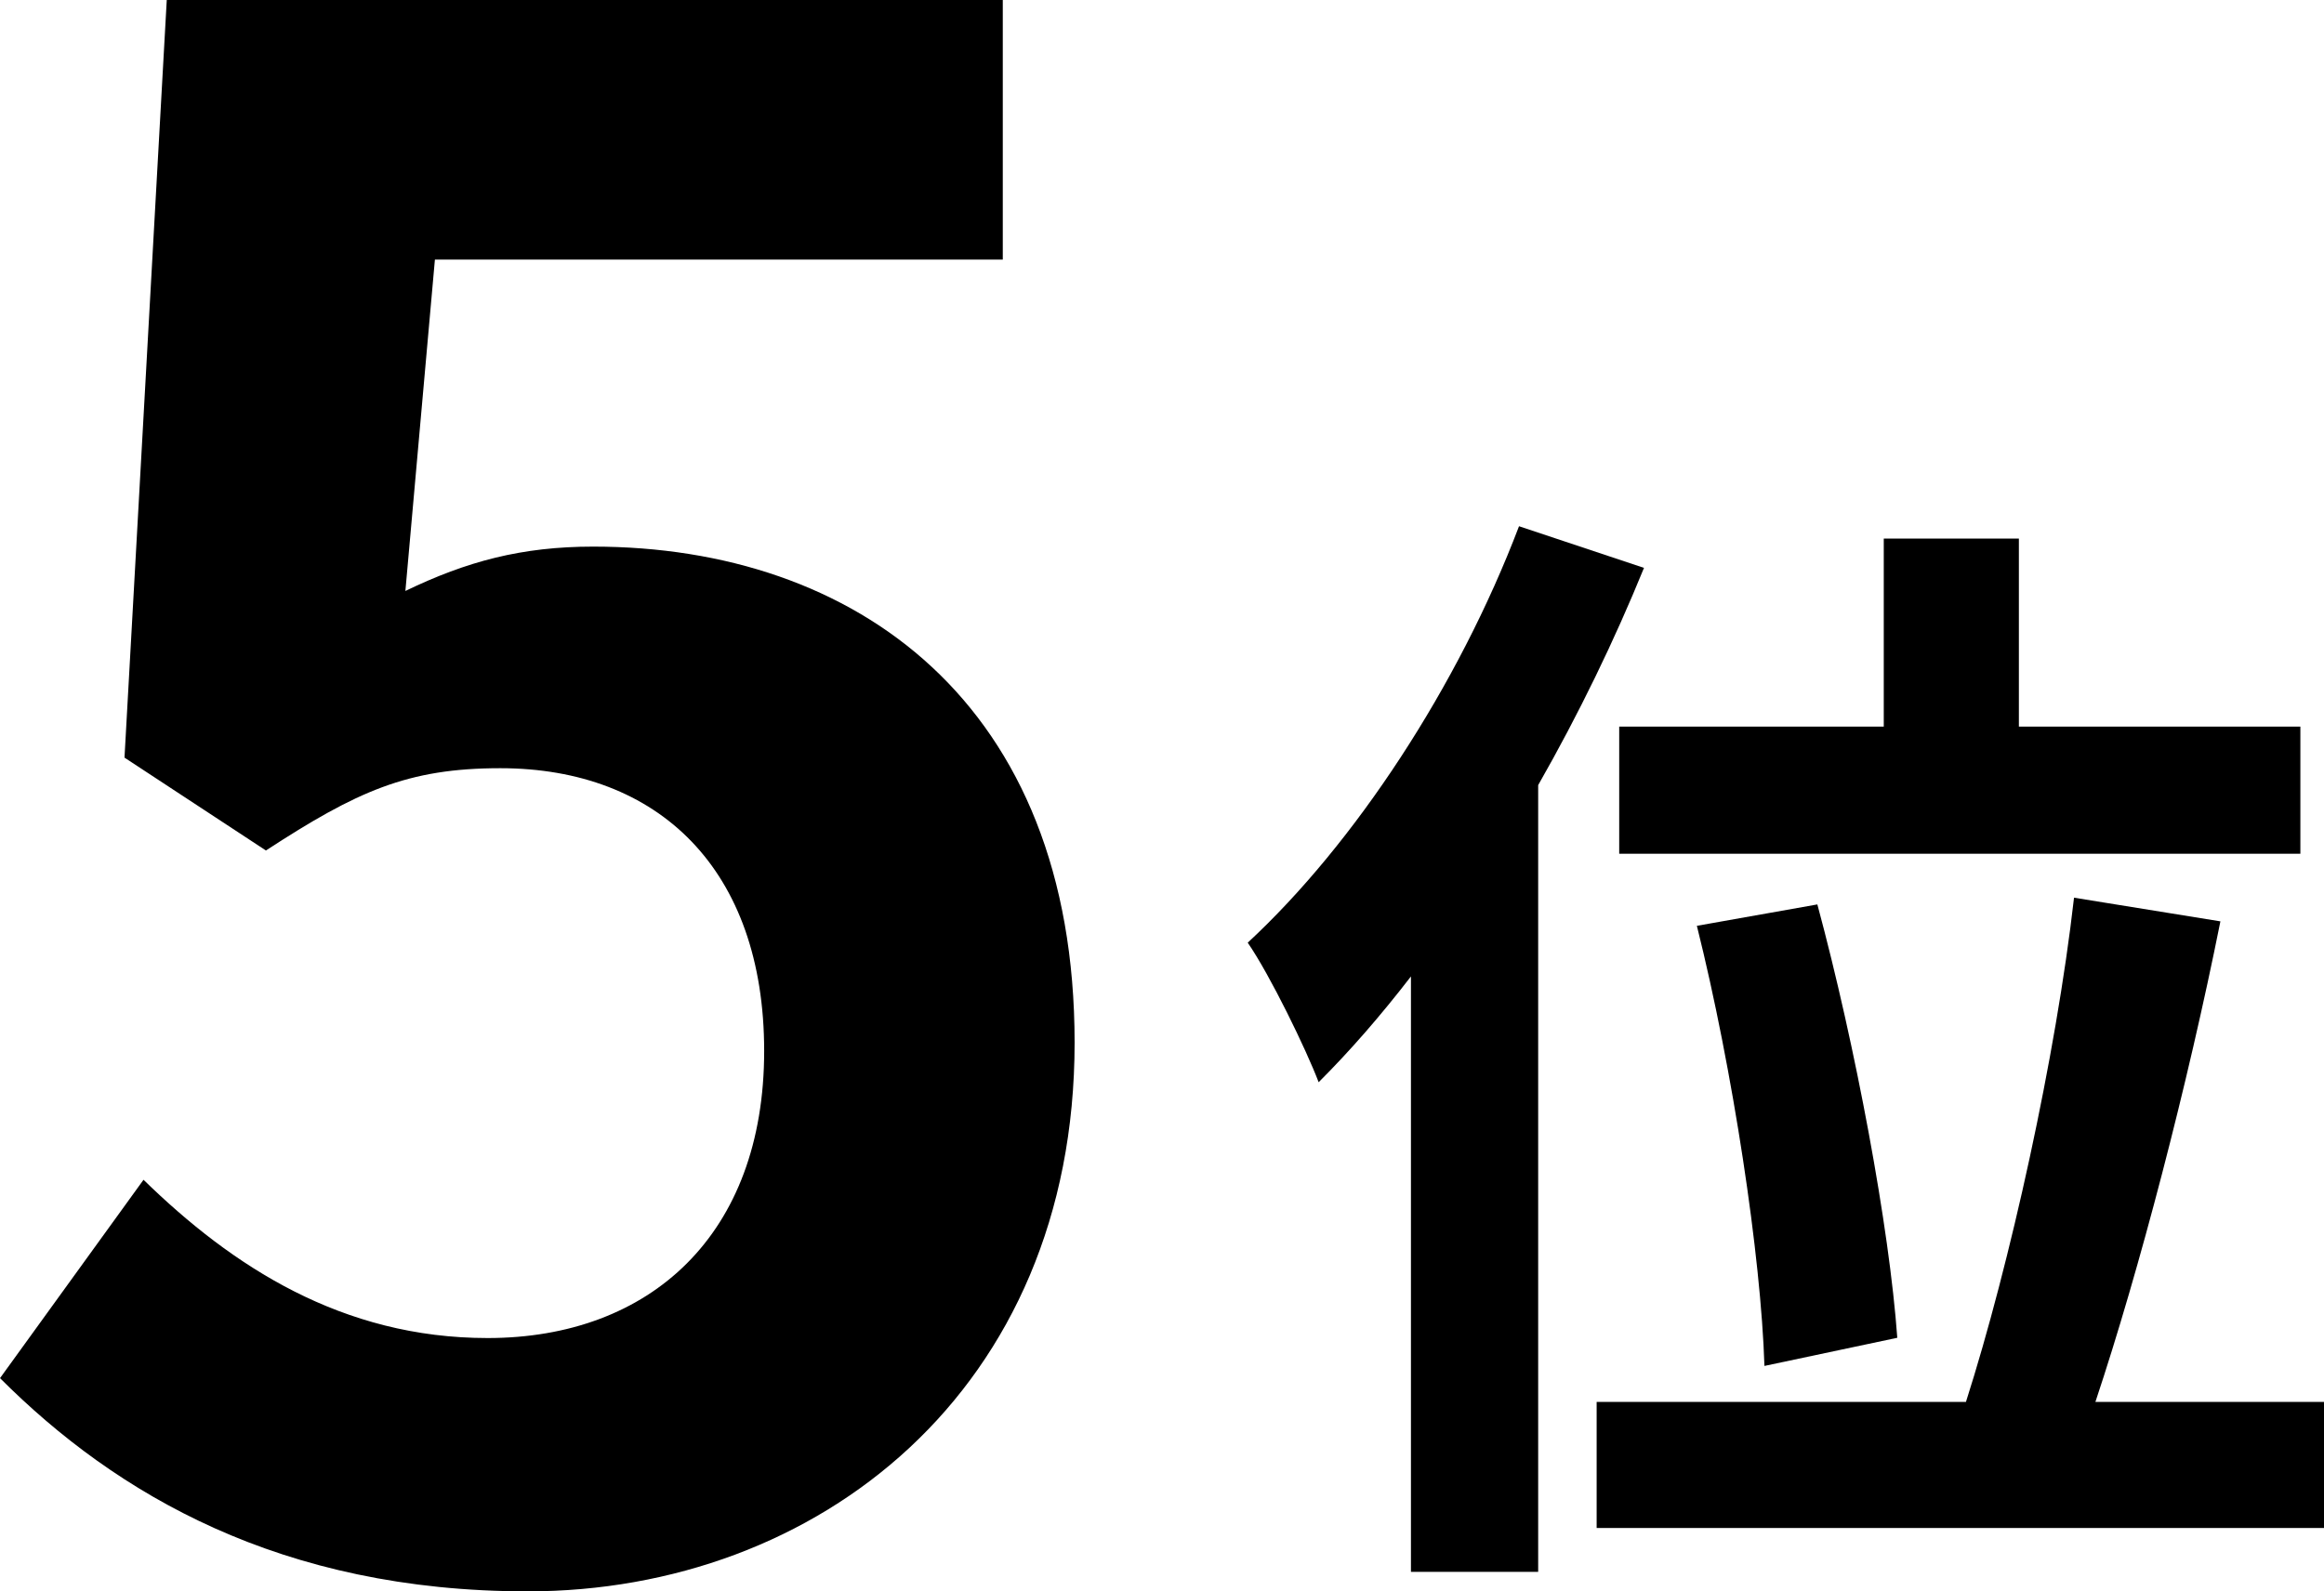
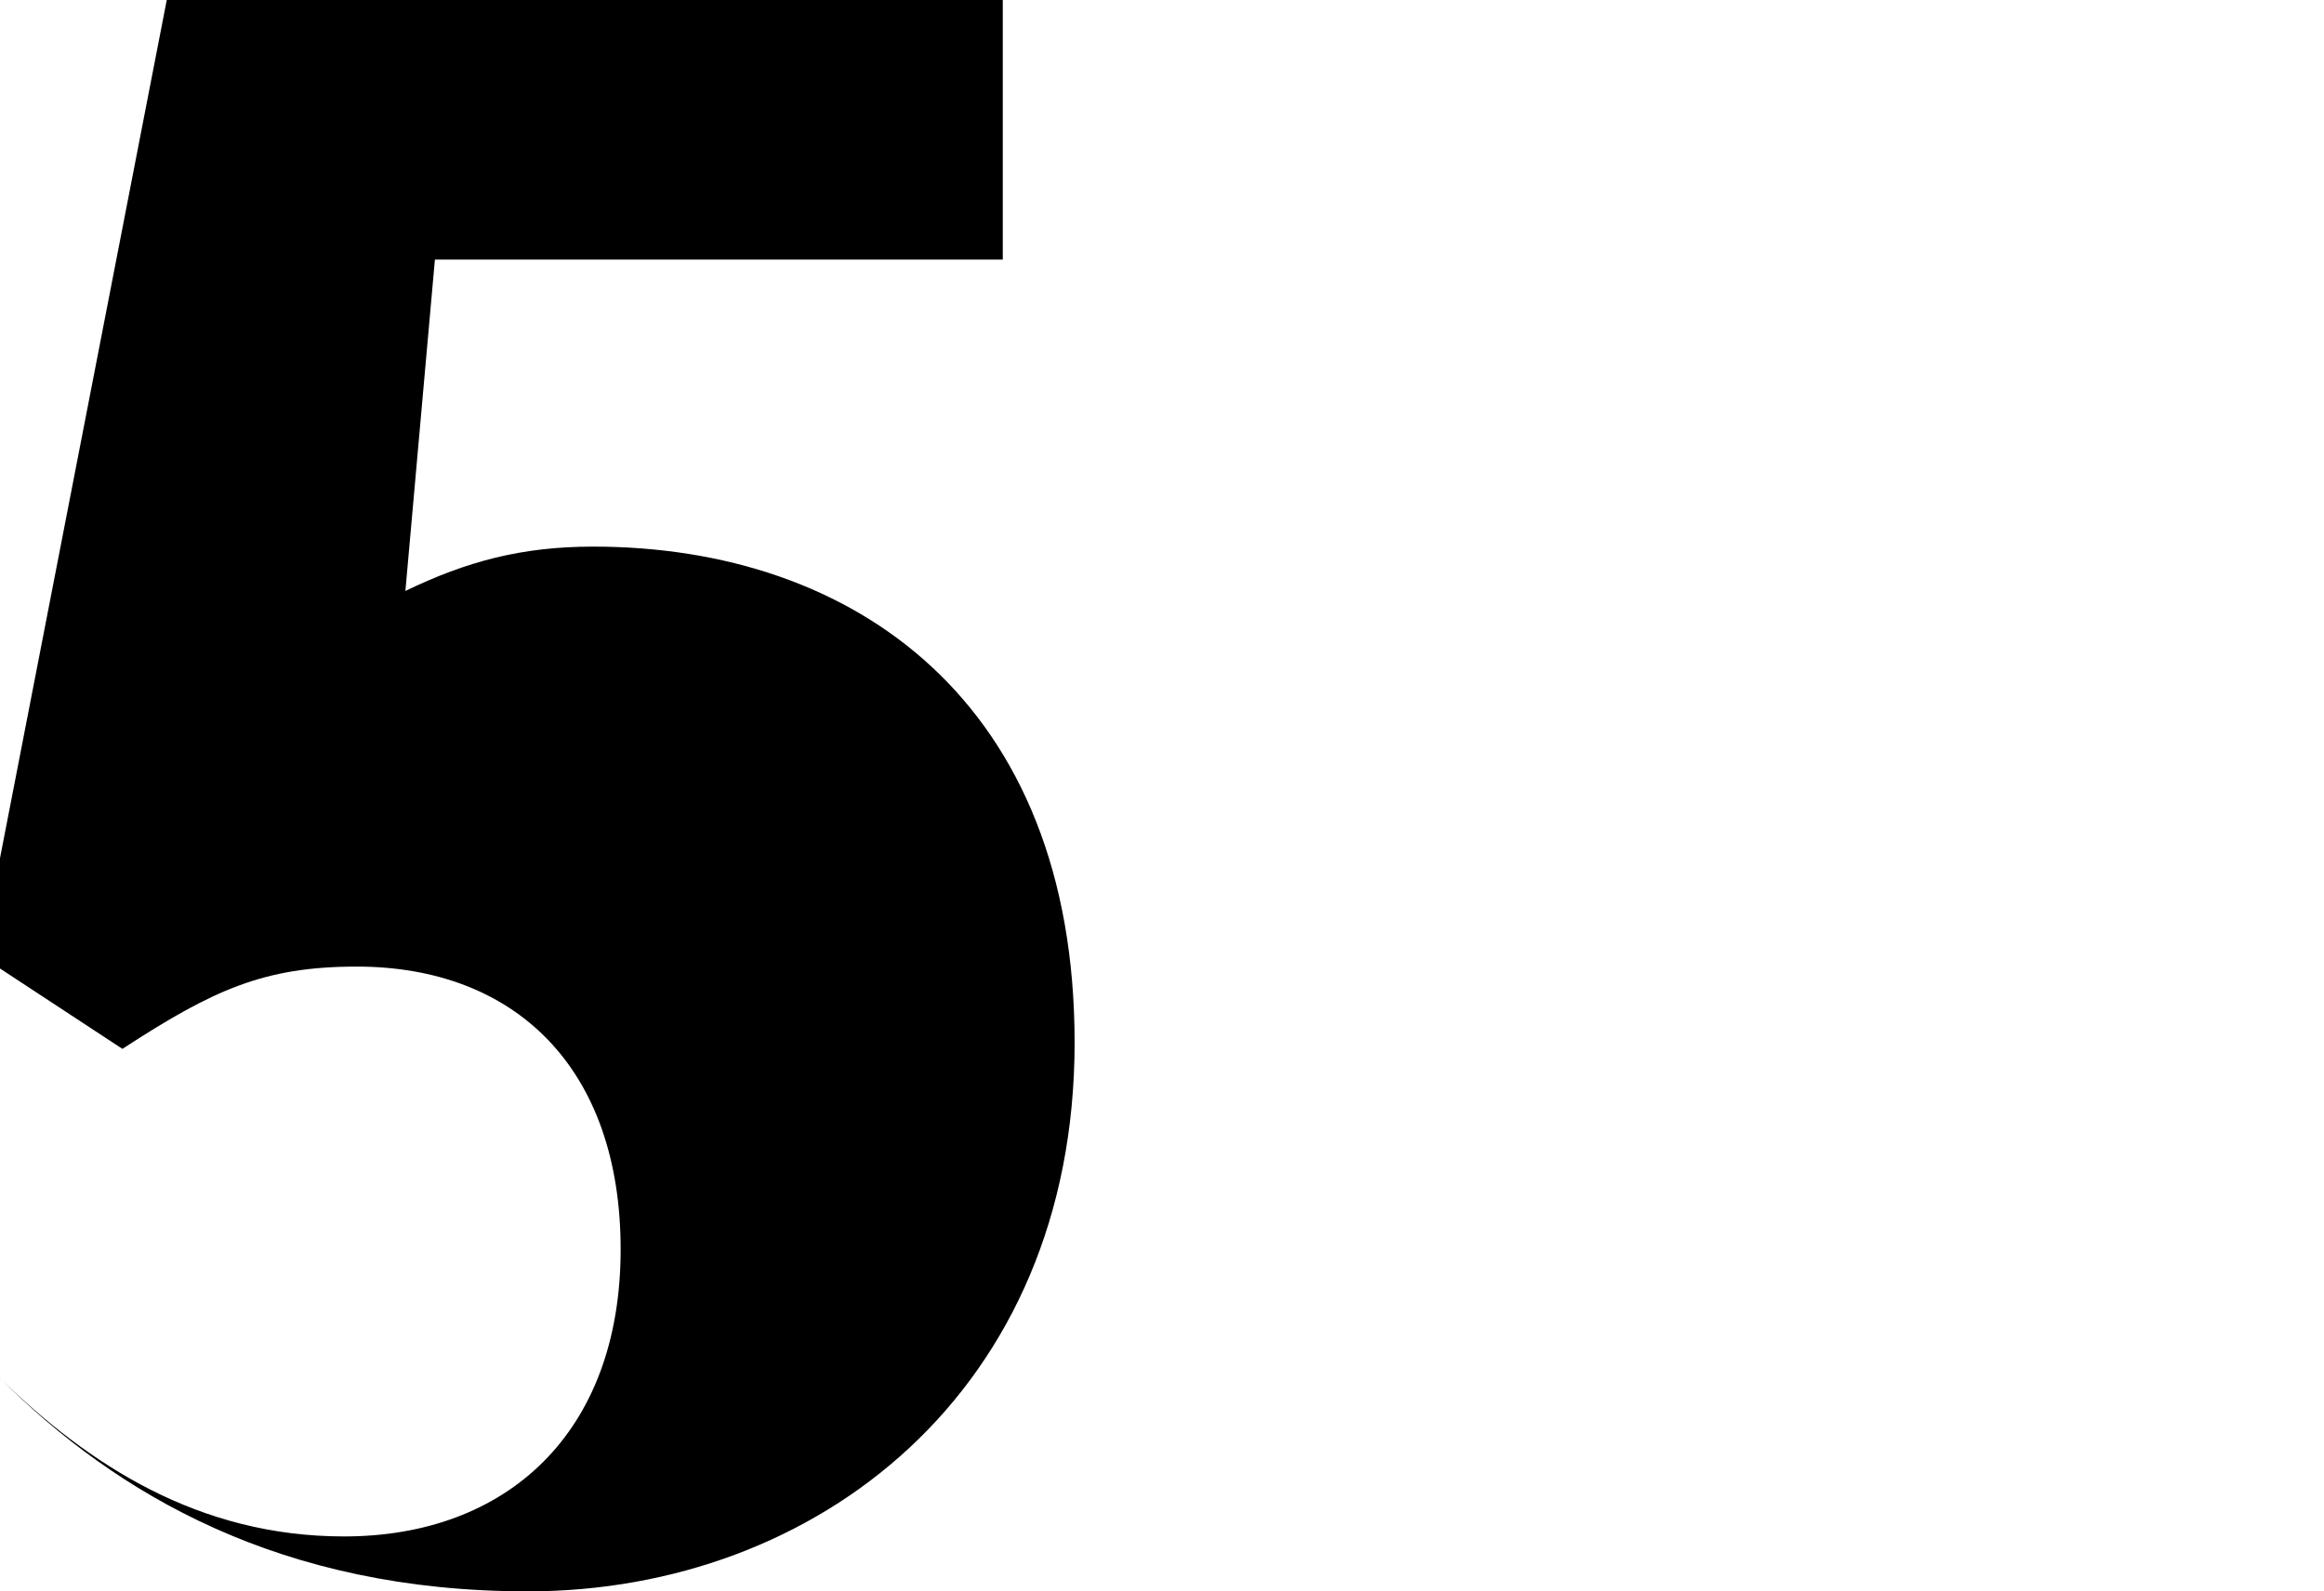
<svg xmlns="http://www.w3.org/2000/svg" id="_レイヤー_2" viewBox="0 0 54.49 37.323">
  <g id="_レイアウト">
-     <path d="M0,32.323l3.365-4.653c2.079,2.03,4.653,3.712,8.068,3.712,3.812,0,6.484-2.425,6.484-6.732,0-4.257-2.475-6.633-6.187-6.633-2.179,0-3.366.544-5.495,1.93l-3.316-2.178L3.91,0h19.602v6.089h-13.315l-.692,7.771c1.436-.693,2.722-1.04,4.405-1.04,6.138,0,11.286,3.663,11.286,11.633,0,8.167-6.039,12.87-12.821,12.87-5.791,0-9.652-2.277-12.374-5Z" />
-     <path d="M38.546,13.319c-.687,1.689-1.531,3.432-2.481,5.095v18.452h-2.983v-13.965c-.713.924-1.425,1.743-2.164,2.481-.291-.765-1.136-2.508-1.663-3.273,2.508-2.323,4.937-6.019,6.361-9.767l2.931.977ZM54.49,32.88v2.957h-17.054v-2.957h8.659c1.029-3.221,2.111-8.104,2.534-11.826l3.432.555c-.766,3.827-1.901,8.183-2.931,11.271h5.359ZM44.168,17.041v-4.409h3.168v4.409h6.6v2.983h-15.971v-2.983h6.203ZM41.37,32.035c-.079-2.561-.739-6.942-1.584-10.321l2.825-.502c.897,3.326,1.689,7.576,1.874,10.164l-3.115.66Z" />
+     <path d="M0,32.323c2.079,2.03,4.653,3.712,8.068,3.712,3.812,0,6.484-2.425,6.484-6.732,0-4.257-2.475-6.633-6.187-6.633-2.179,0-3.366.544-5.495,1.93l-3.316-2.178L3.91,0h19.602v6.089h-13.315l-.692,7.771c1.436-.693,2.722-1.04,4.405-1.04,6.138,0,11.286,3.663,11.286,11.633,0,8.167-6.039,12.87-12.821,12.87-5.791,0-9.652-2.277-12.374-5Z" />
  </g>
</svg>